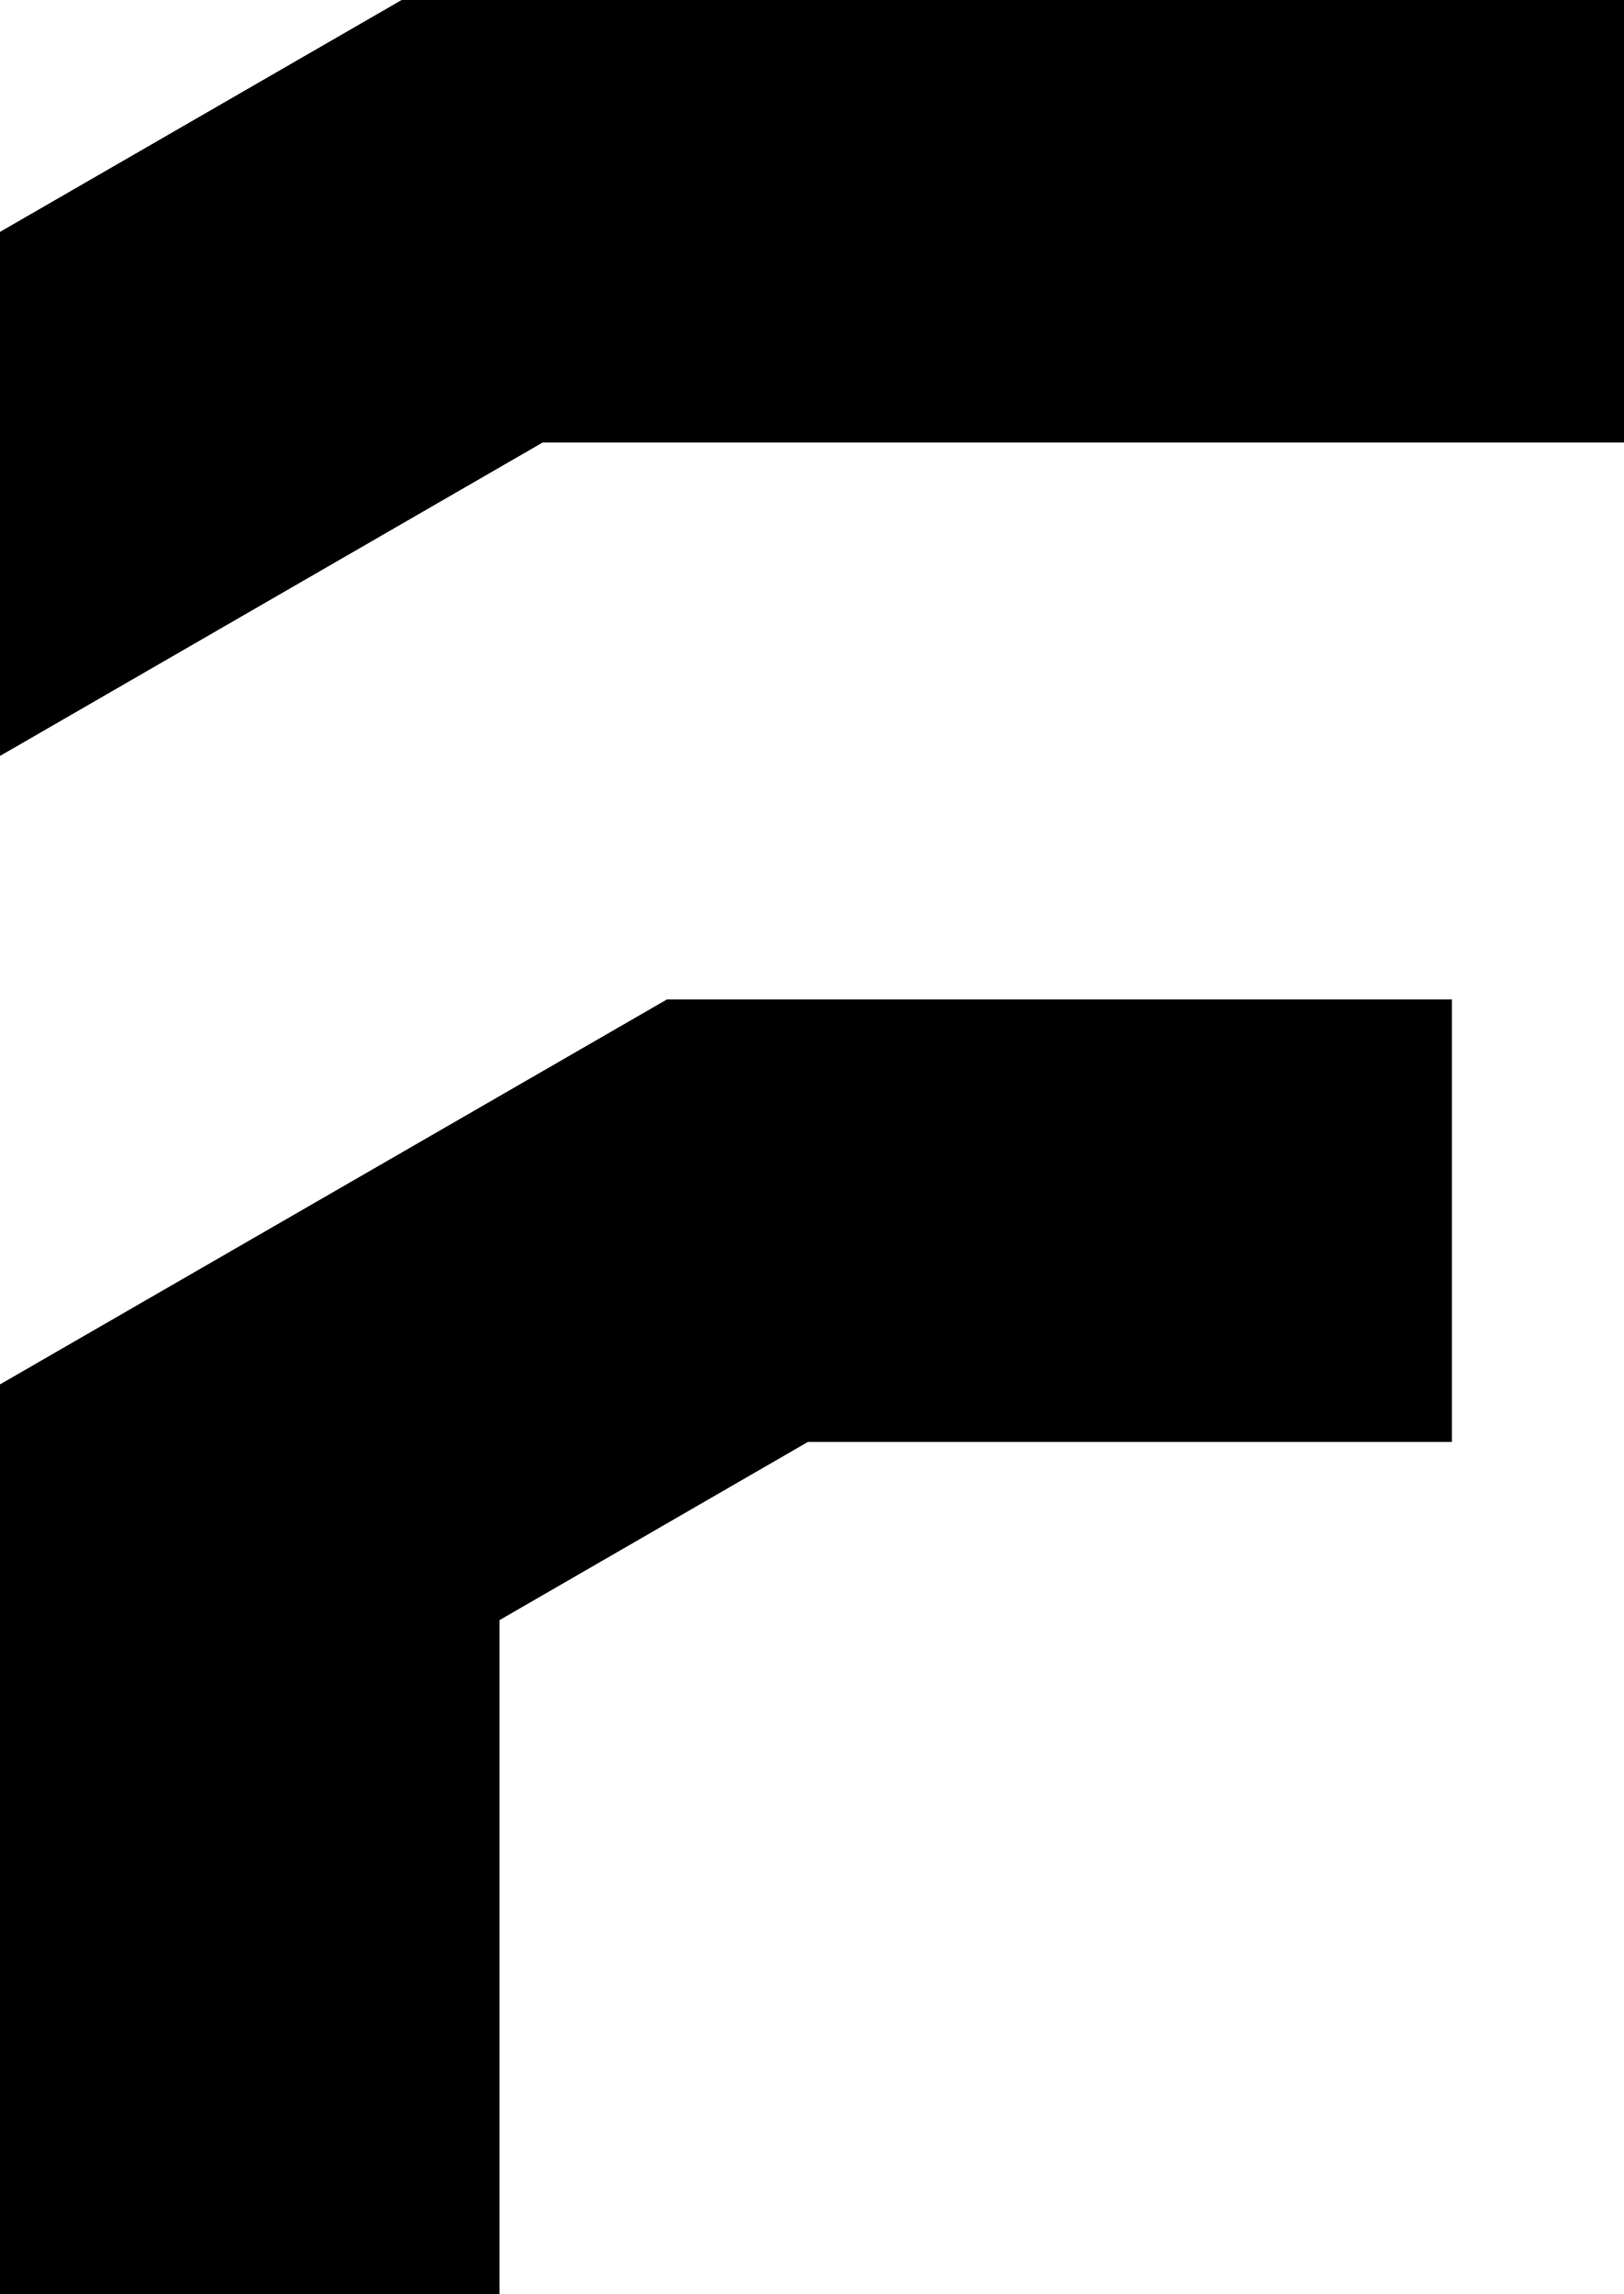
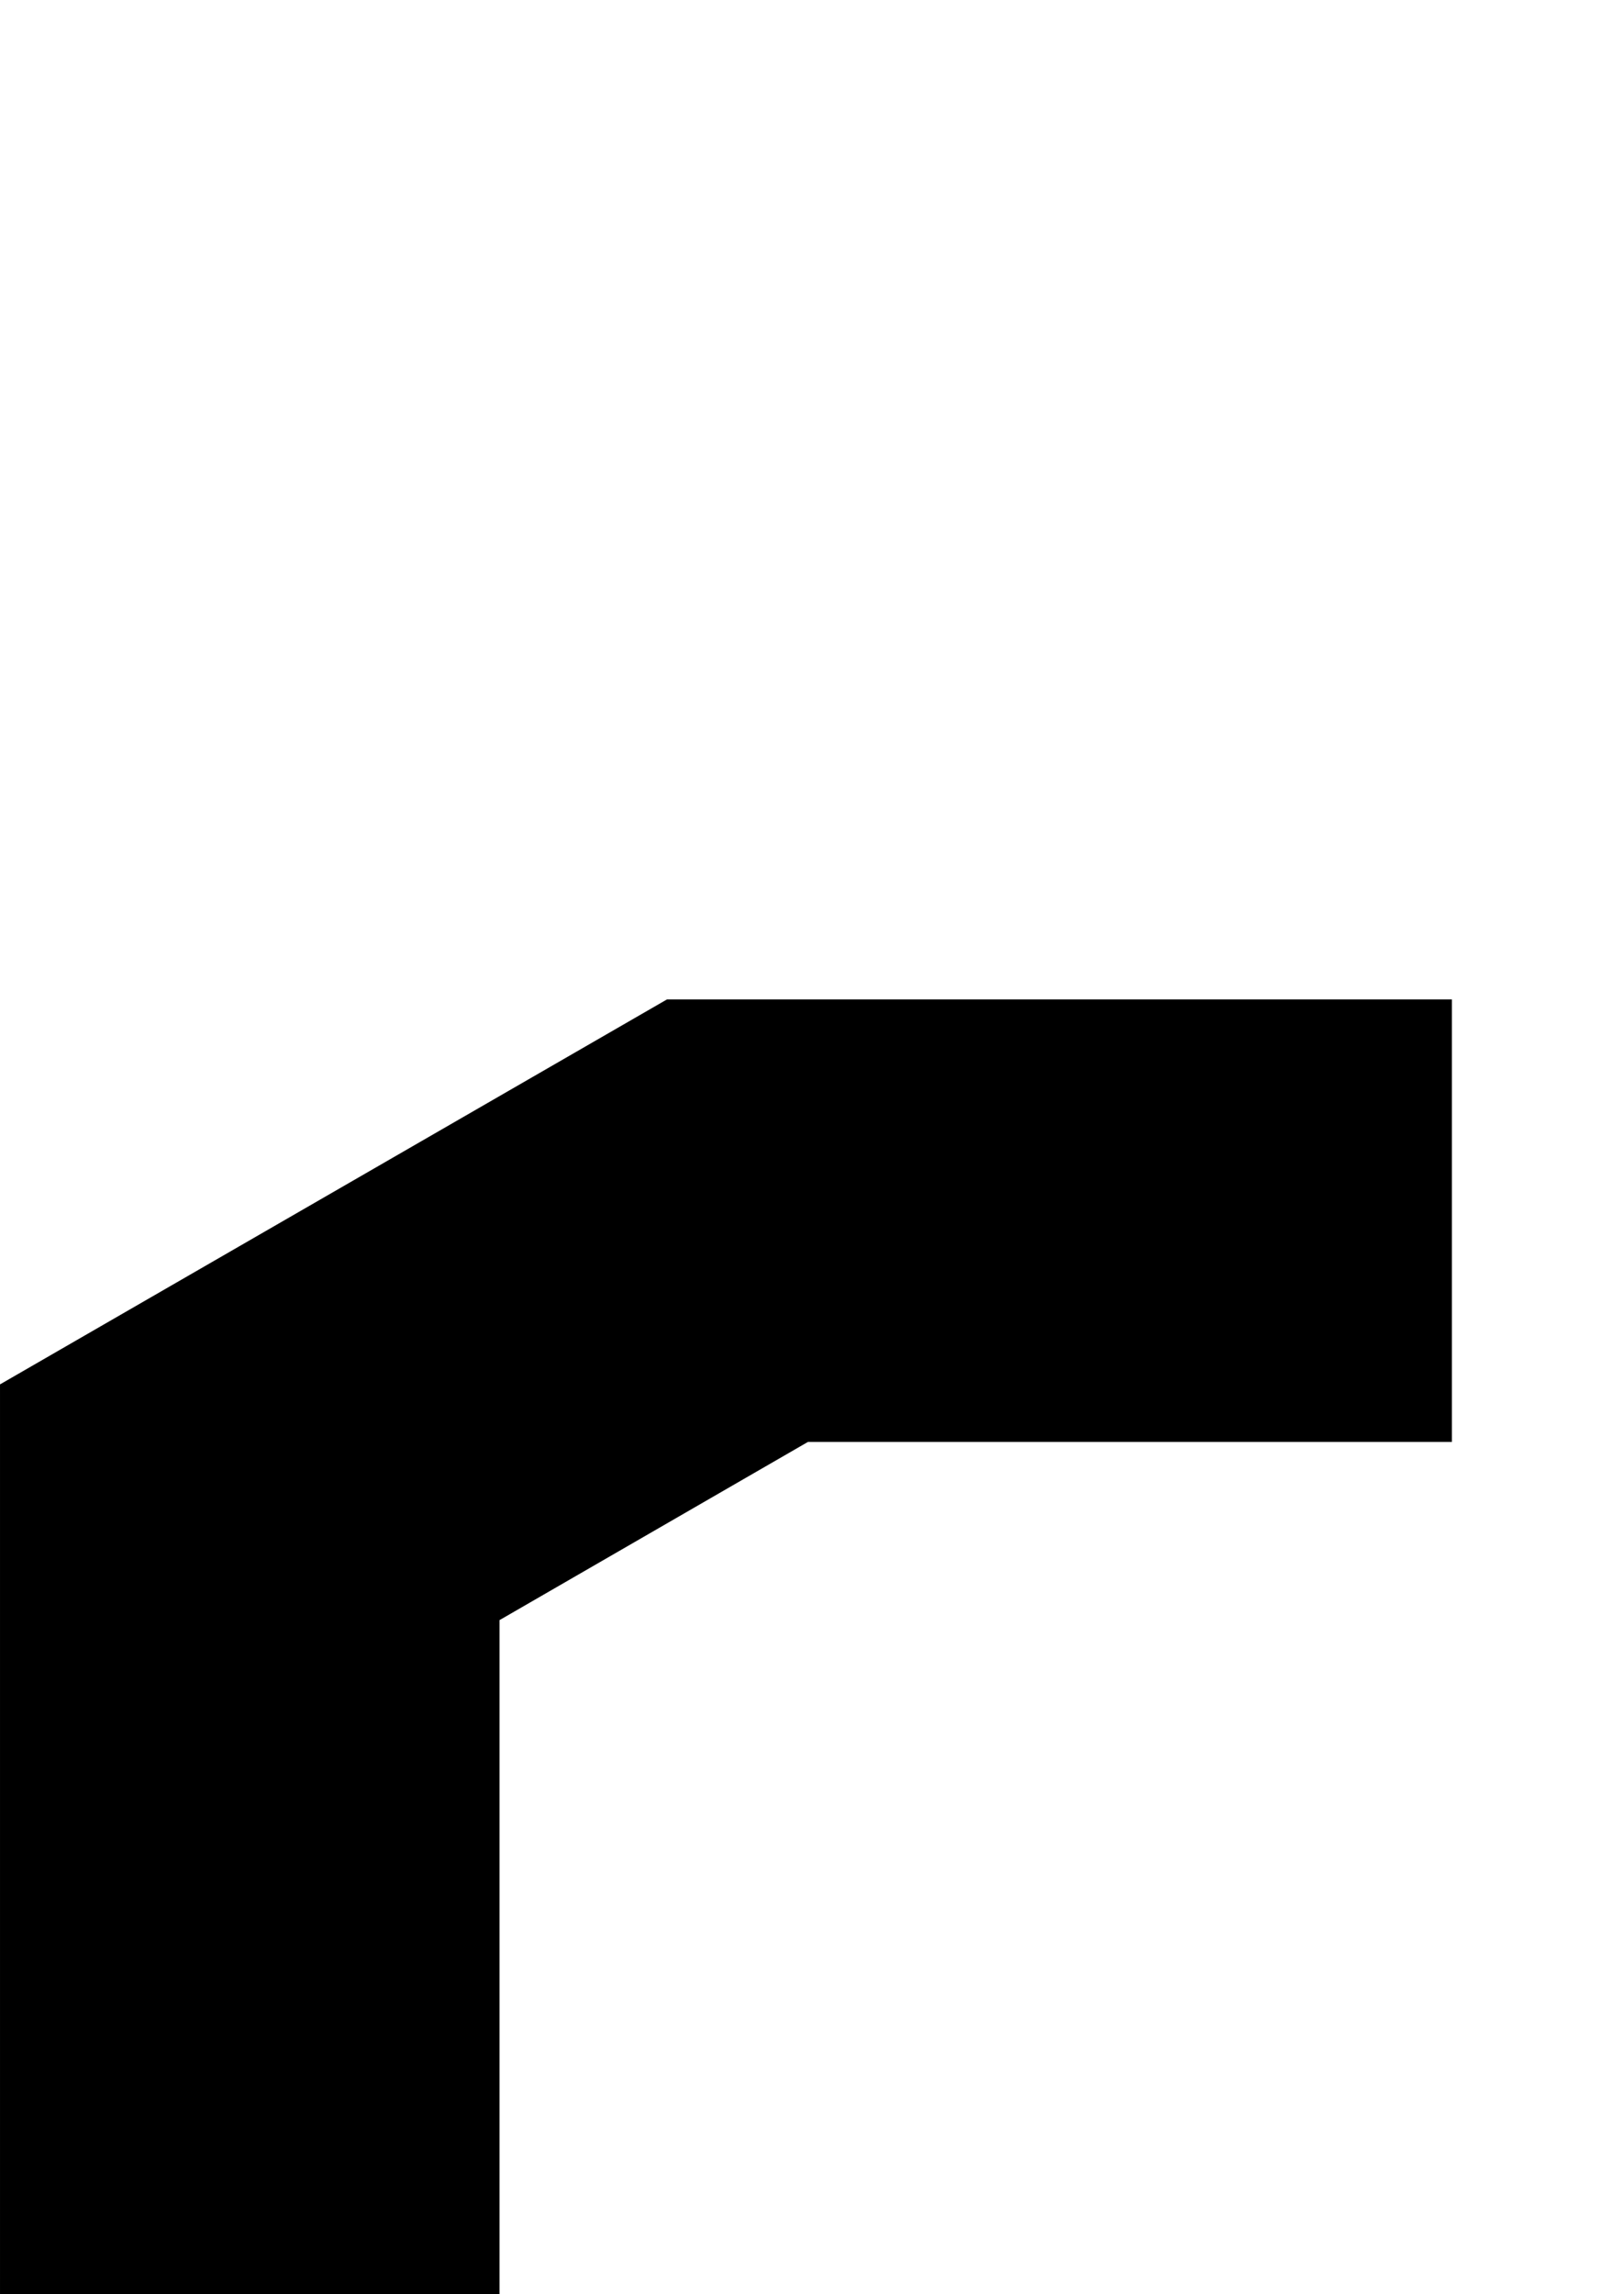
<svg xmlns="http://www.w3.org/2000/svg" id="Layer_2" viewBox="0 0 31.708 44.787" width="1024px" height="1446.369px">
  <g id="Components">
    <g id="_20dcb601-d35d-4dd9-ab82-c138cab753e6_4">
-       <polygon points="7.842 0 0 4.527 0 14.758 10.595 8.639 31.708 8.639 31.708 0 7.842 0" />
      <polygon points="0 27.027 0 44.787 9.753 44.787 9.753 31.629 15.775 28.15 28.348 28.15 28.348 19.511 13.023 19.511 0 27.027" />
    </g>
  </g>
</svg>